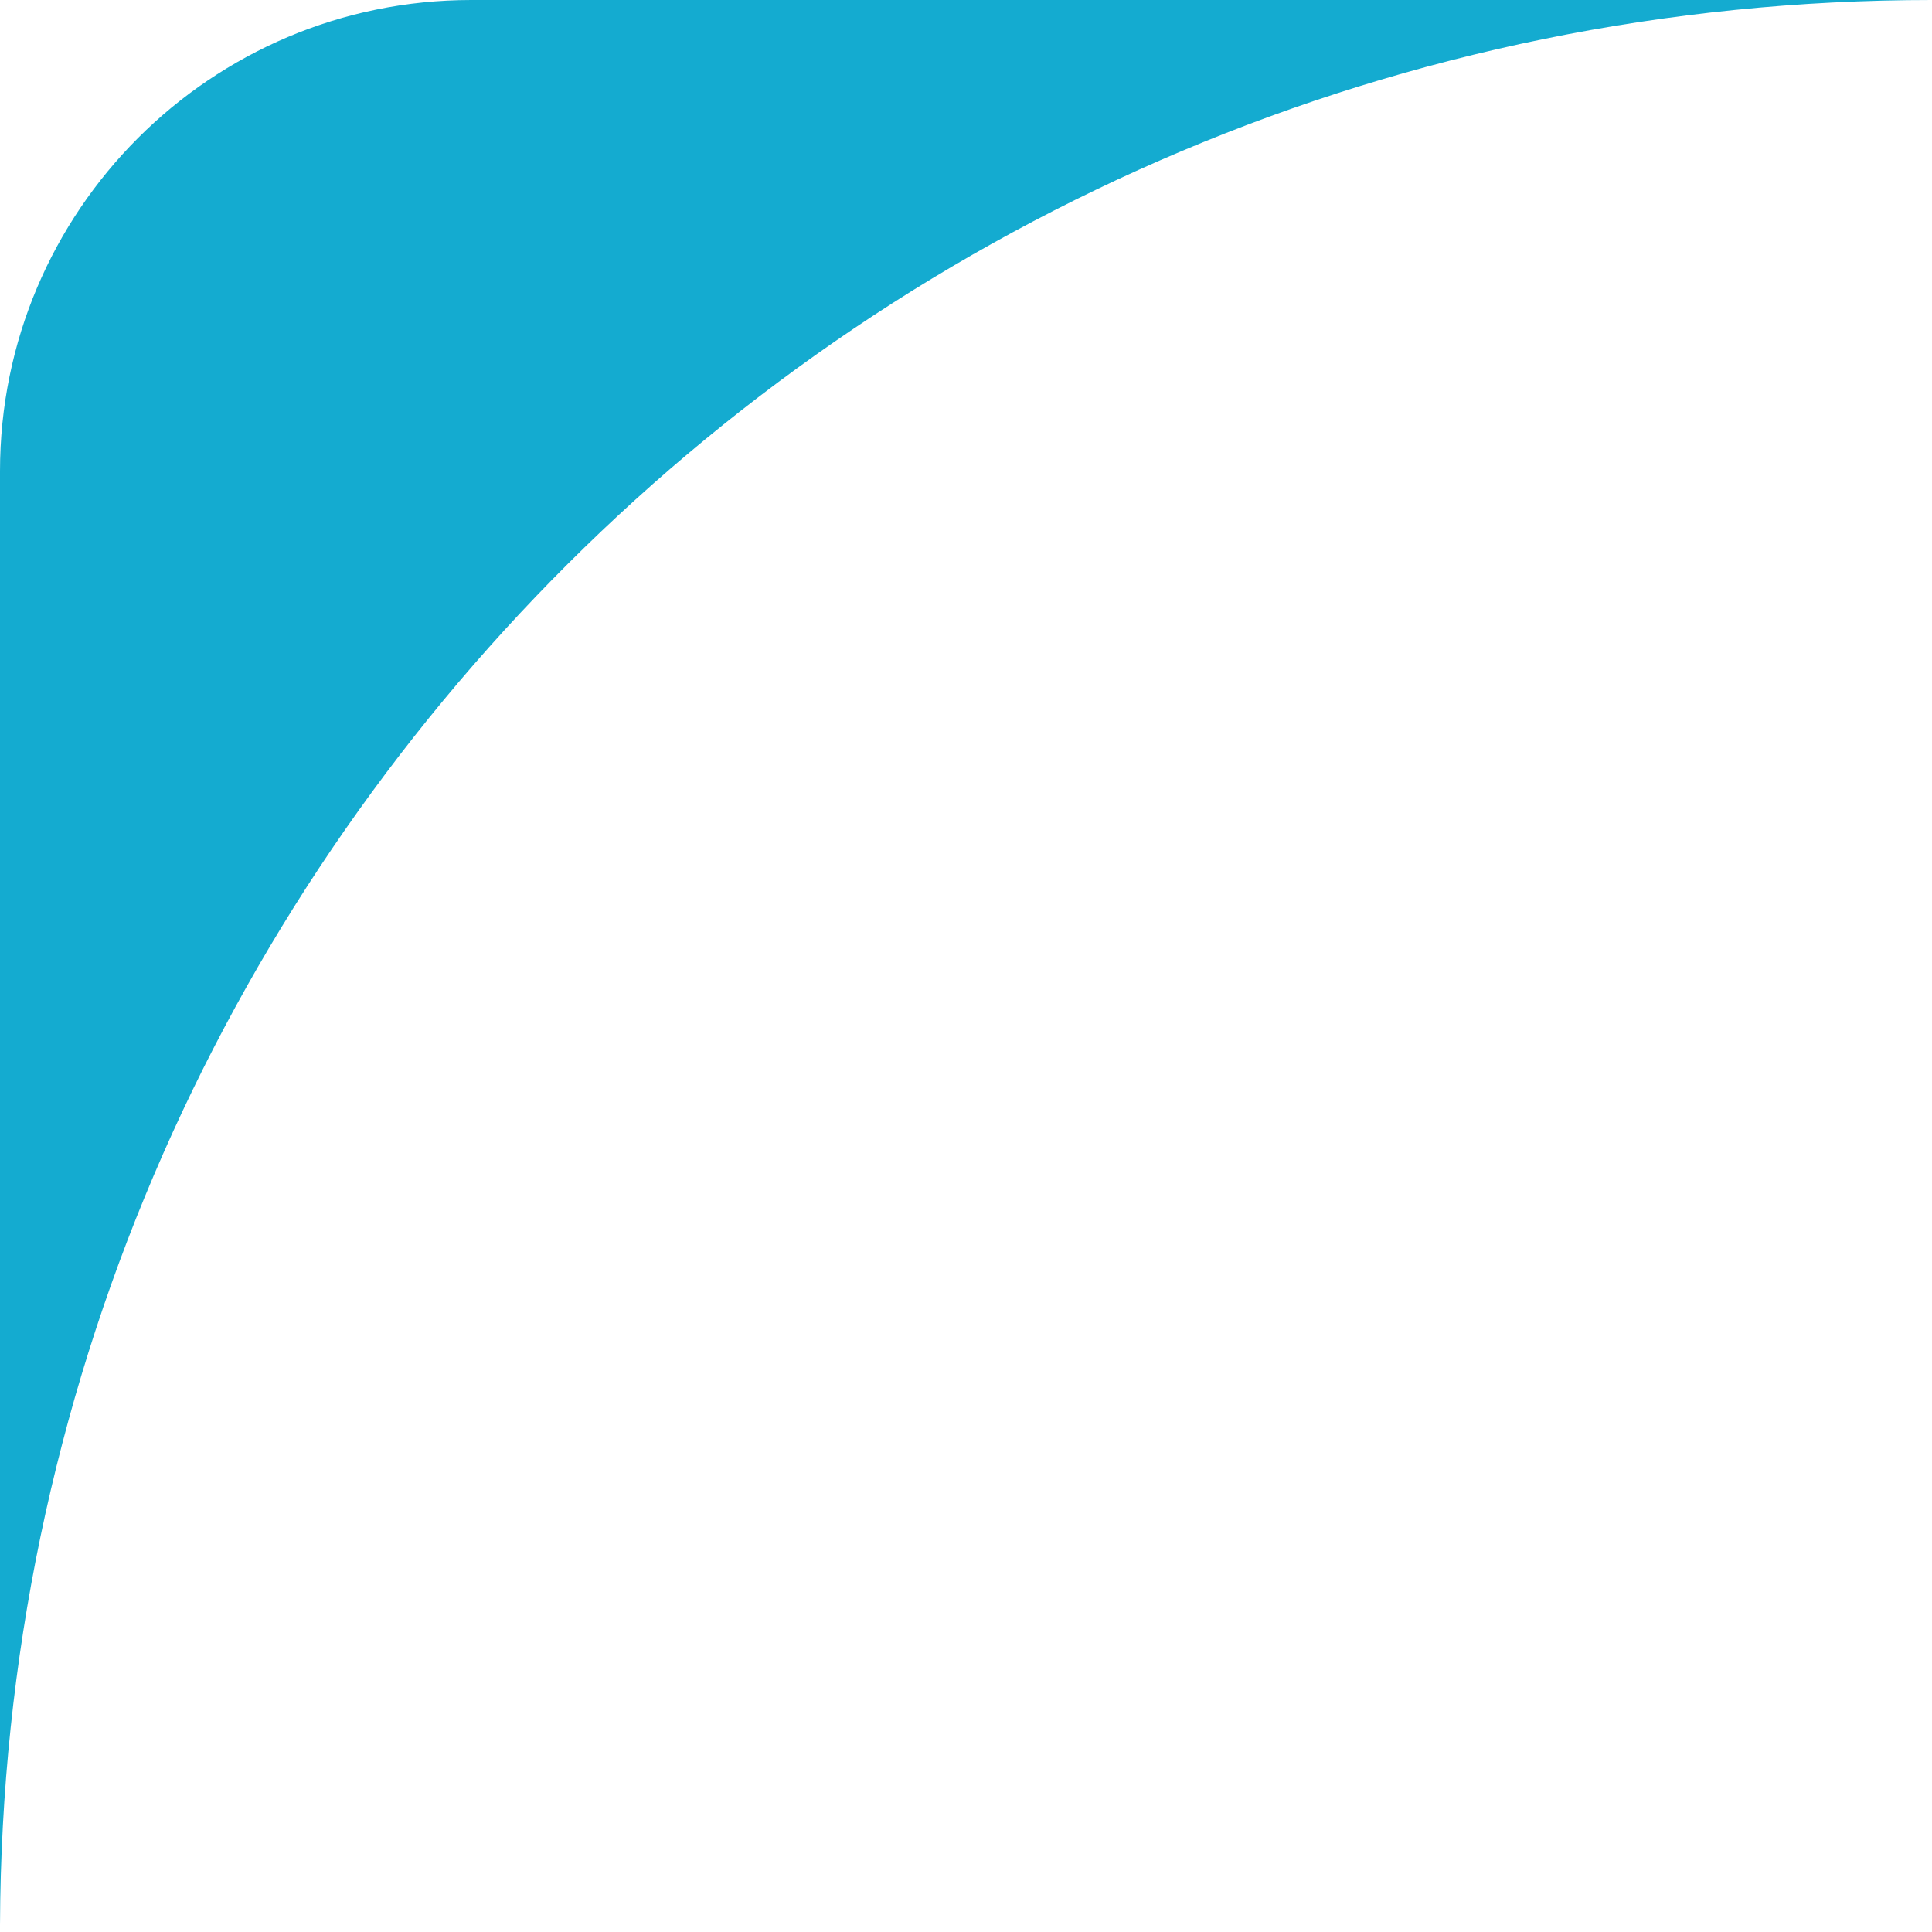
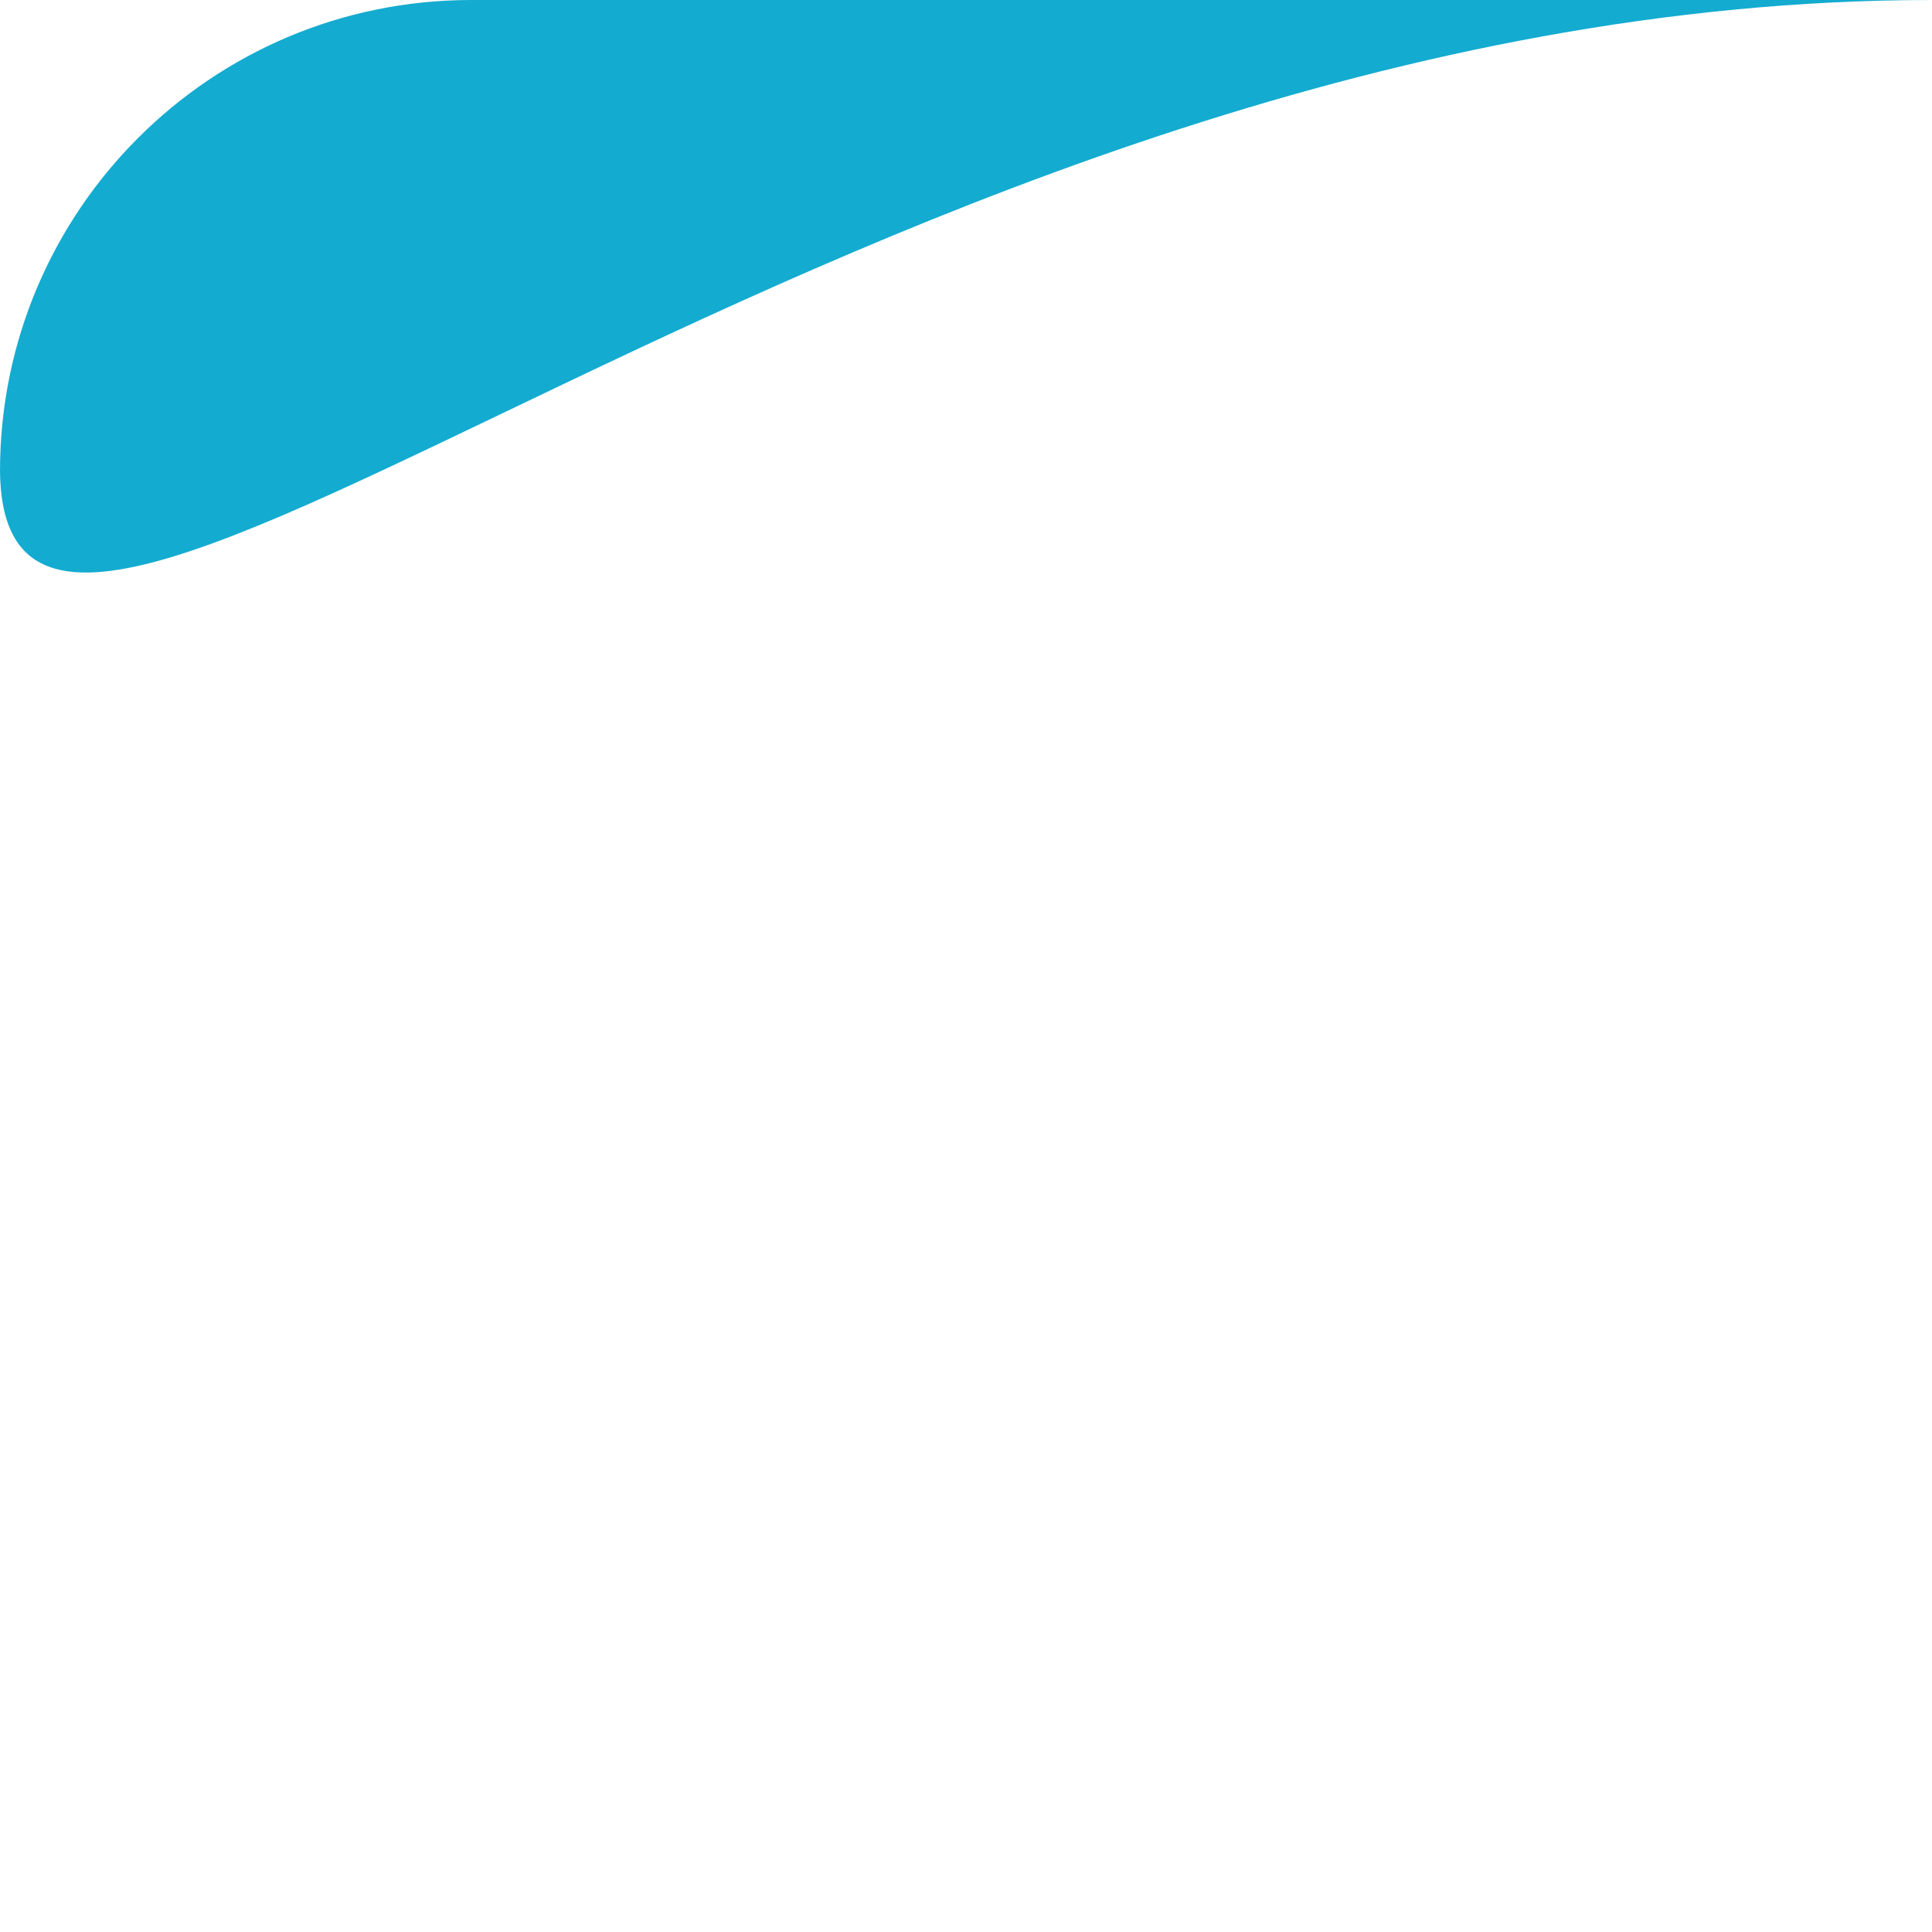
<svg xmlns="http://www.w3.org/2000/svg" width="41" height="41" viewBox="0 0 41 41" fill="none">
-   <path d="M10 0C4.477 0 0 4.477 0 10V40.849C0.082 18.275 18.405 0 40.998 0H10Z" fill="#14ABD0" />
+   <path d="M10 0C4.477 0 0 4.477 0 10C0.082 18.275 18.405 0 40.998 0H10Z" fill="#14ABD0" />
</svg>